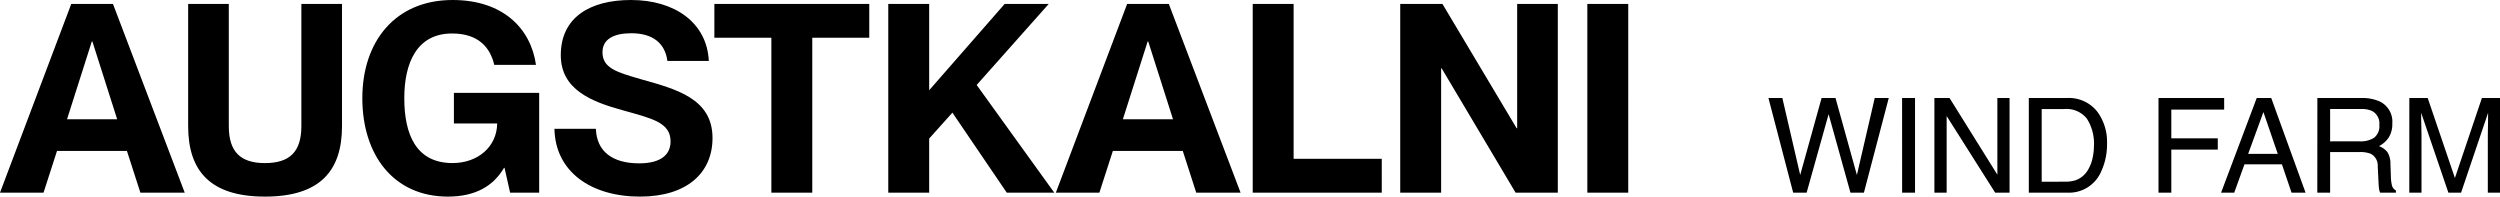
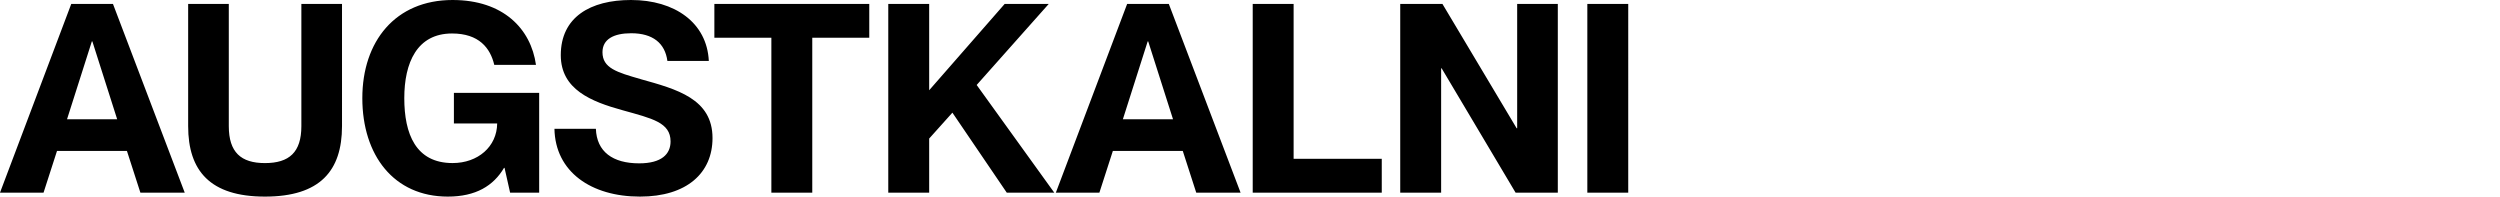
<svg xmlns="http://www.w3.org/2000/svg" width="303.15" height="23.841" viewBox="0 0 303.15 23.841">
  <g transform="translate(14070 13617.36)">
-     <path d="M1.977-11.477,4.141-2.141l2.594-9.336H8.422l2.594,9.336,2.164-9.336h1.7L11.867,0H10.234L7.586-9.516,4.922,0H3.289l-3-11.477Zm14.519,0h1.57V0H16.5Zm3.918,0H22.25l5.8,9.3v-9.3h1.477V0H27.781L21.9-9.289V0H20.414ZM36.2-1.328a4.3,4.3,0,0,0,1.3-.164A2.852,2.852,0,0,0,38.98-2.664a4.8,4.8,0,0,0,.664-1.781,6.794,6.794,0,0,0,.117-1.2,5.6,5.6,0,0,0-.848-3.312,3.131,3.131,0,0,0-2.73-1.18H33.425v8.813ZM31.863-11.477h4.648A4.381,4.381,0,0,1,40.183-9.8a6.193,6.193,0,0,1,1.164,3.883,7.736,7.736,0,0,1-.687,3.3A4.242,4.242,0,0,1,36.5,0H31.863Zm15.726,0H55.55v1.406H49.143v3.484h5.633v1.367H49.143V0H47.589ZM62.053-4.7l-1.742-5.07L58.46-4.7ZM59.5-11.477h1.758L65.421,0h-1.7L62.553-3.437H58.014L56.772,0H55.178Zm12.5,5.258a3.013,3.013,0,0,0,1.73-.437,1.781,1.781,0,0,0,.637-1.578,1.693,1.693,0,0,0-.891-1.672,2.911,2.911,0,0,0-1.273-.234H68.4v3.922Zm-5.148-5.258h5.313a5.3,5.3,0,0,1,2.164.383A2.71,2.71,0,0,1,75.94-8.383,3.049,3.049,0,0,1,75.514-6.7a3.077,3.077,0,0,1-1.191,1.055,2.348,2.348,0,0,1,1.012.719,2.581,2.581,0,0,1,.379,1.445l.055,1.539a4.731,4.731,0,0,0,.109.977.96.96,0,0,0,.5.7V0H74.471a1.434,1.434,0,0,1-.125-.383,7.348,7.348,0,0,1-.078-.906L74.174-3.2a1.608,1.608,0,0,0-.836-1.508,3.458,3.458,0,0,0-1.4-.211H68.4V0H66.846Zm11.152,0h2.227l3.3,9.7,3.273-9.7H89V0H87.522V-6.773q0-.352.016-1.164t.016-1.742L84.28,0H82.74l-3.3-9.68v.352q0,.422.02,1.285t.02,1.27V0H78Z" transform="translate(-13855.849 -13594)" />
    <path d="M15.712-5.056,17.344,0H22.72l-8.7-22.88H8.96L.32,0H5.6L7.232-5.056ZM8.448-8.9l3.008-9.44h.064L14.528-8.9Zm33.344.832V-22.88H36.864V-8.064c0,3.168-1.472,4.48-4.416,4.48-2.912,0-4.384-1.312-4.384-4.48V-22.88H23.136V-8.064c0,5.408,2.656,8.544,9.312,8.544C39.136.48,41.792-2.656,41.792-8.064Zm18.464-7.424h5.056C64.7-19.872,61.344-23.36,55.2-23.36c-6.944,0-10.944,5.024-10.944,11.9C44.256-4.544,48.064.48,54.624.48c3.392,0,5.536-1.312,6.816-3.488H61.5L62.176,0H65.7V-12.1H55.36v3.712h5.248c-.032,2.816-2.336,4.8-5.408,4.8-4.48,0-5.856-3.552-5.856-7.872,0-4.288,1.536-7.84,5.792-7.84C58.4-19.3,59.776-17.536,60.256-15.488Zm17.76,1.728c-2.912-.832-4.64-1.344-4.64-3.264,0-1.568,1.344-2.3,3.488-2.3,2.624,0,4.1,1.216,4.384,3.36h5.024c-.224-4.64-4.128-7.392-9.44-7.392-4.928,0-8.512,2.08-8.512,6.688,0,4.16,3.68,5.632,7.52,6.688,3.552.992,5.792,1.472,5.792,3.776,0,1.536-1.088,2.656-3.808,2.656-3.2,0-5.152-1.408-5.248-4.192H67.552C67.648-2.528,72,.48,77.92.48c5.7,0,8.8-2.88,8.8-7.1C86.72-11.392,82.368-12.544,78.016-13.76ZM93.856,0h4.96V-18.784h6.912v-4.1H86.944v4.1h6.912Zm14.176,0h4.96V-6.56L115.808-9.7,122.4,0h5.76l-9.408-13.056,8.736-9.824h-5.344l-9.152,10.464V-22.88h-4.96Zm35.712-5.056L145.376,0h5.376l-8.7-22.88h-5.056L128.352,0h5.28l1.632-5.056ZM136.48-8.9l3.008-9.44h.064L142.56-8.9ZM152.224-22.88V0h15.648V-4.1H157.184V-22.88ZM170.112,0h4.96V-15.072h.064L184.1,0h5.12V-22.88h-4.928V-7.808h-.064L175.232-22.88h-5.12ZM192.8-22.88V0h4.96V-22.88Z" transform="translate(-14070.32 -13594)" />
  </g>
</svg>